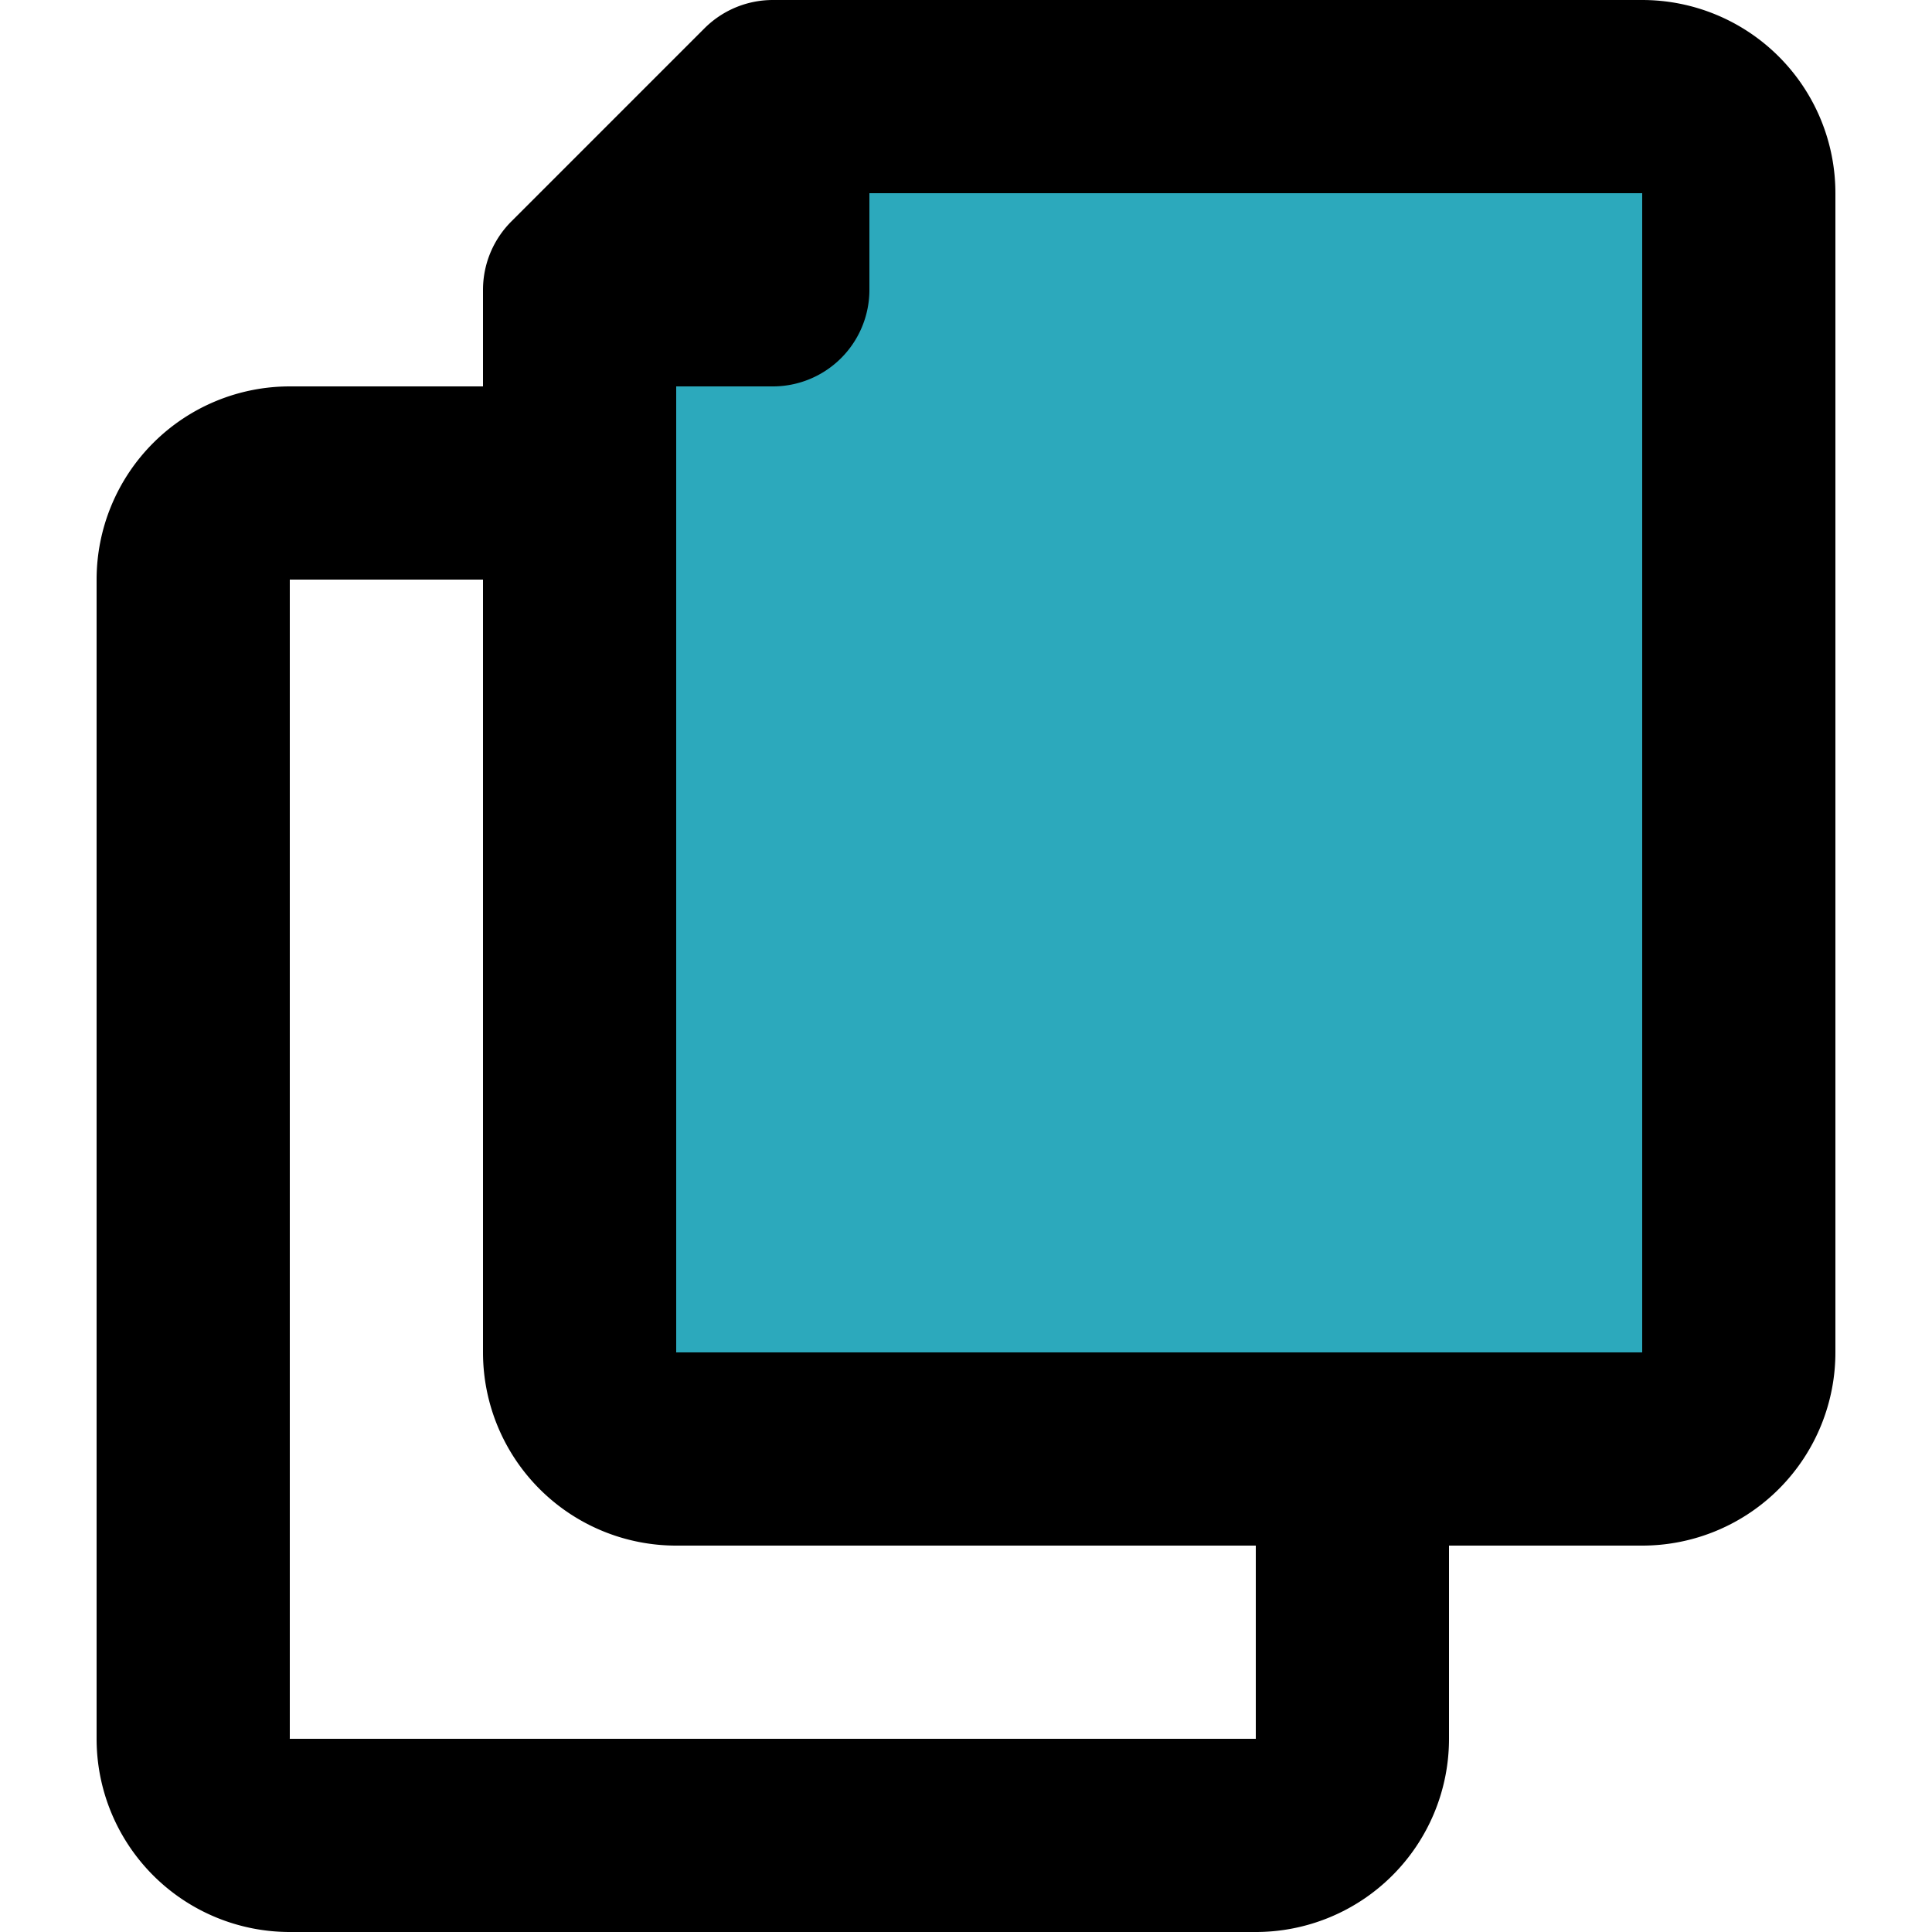
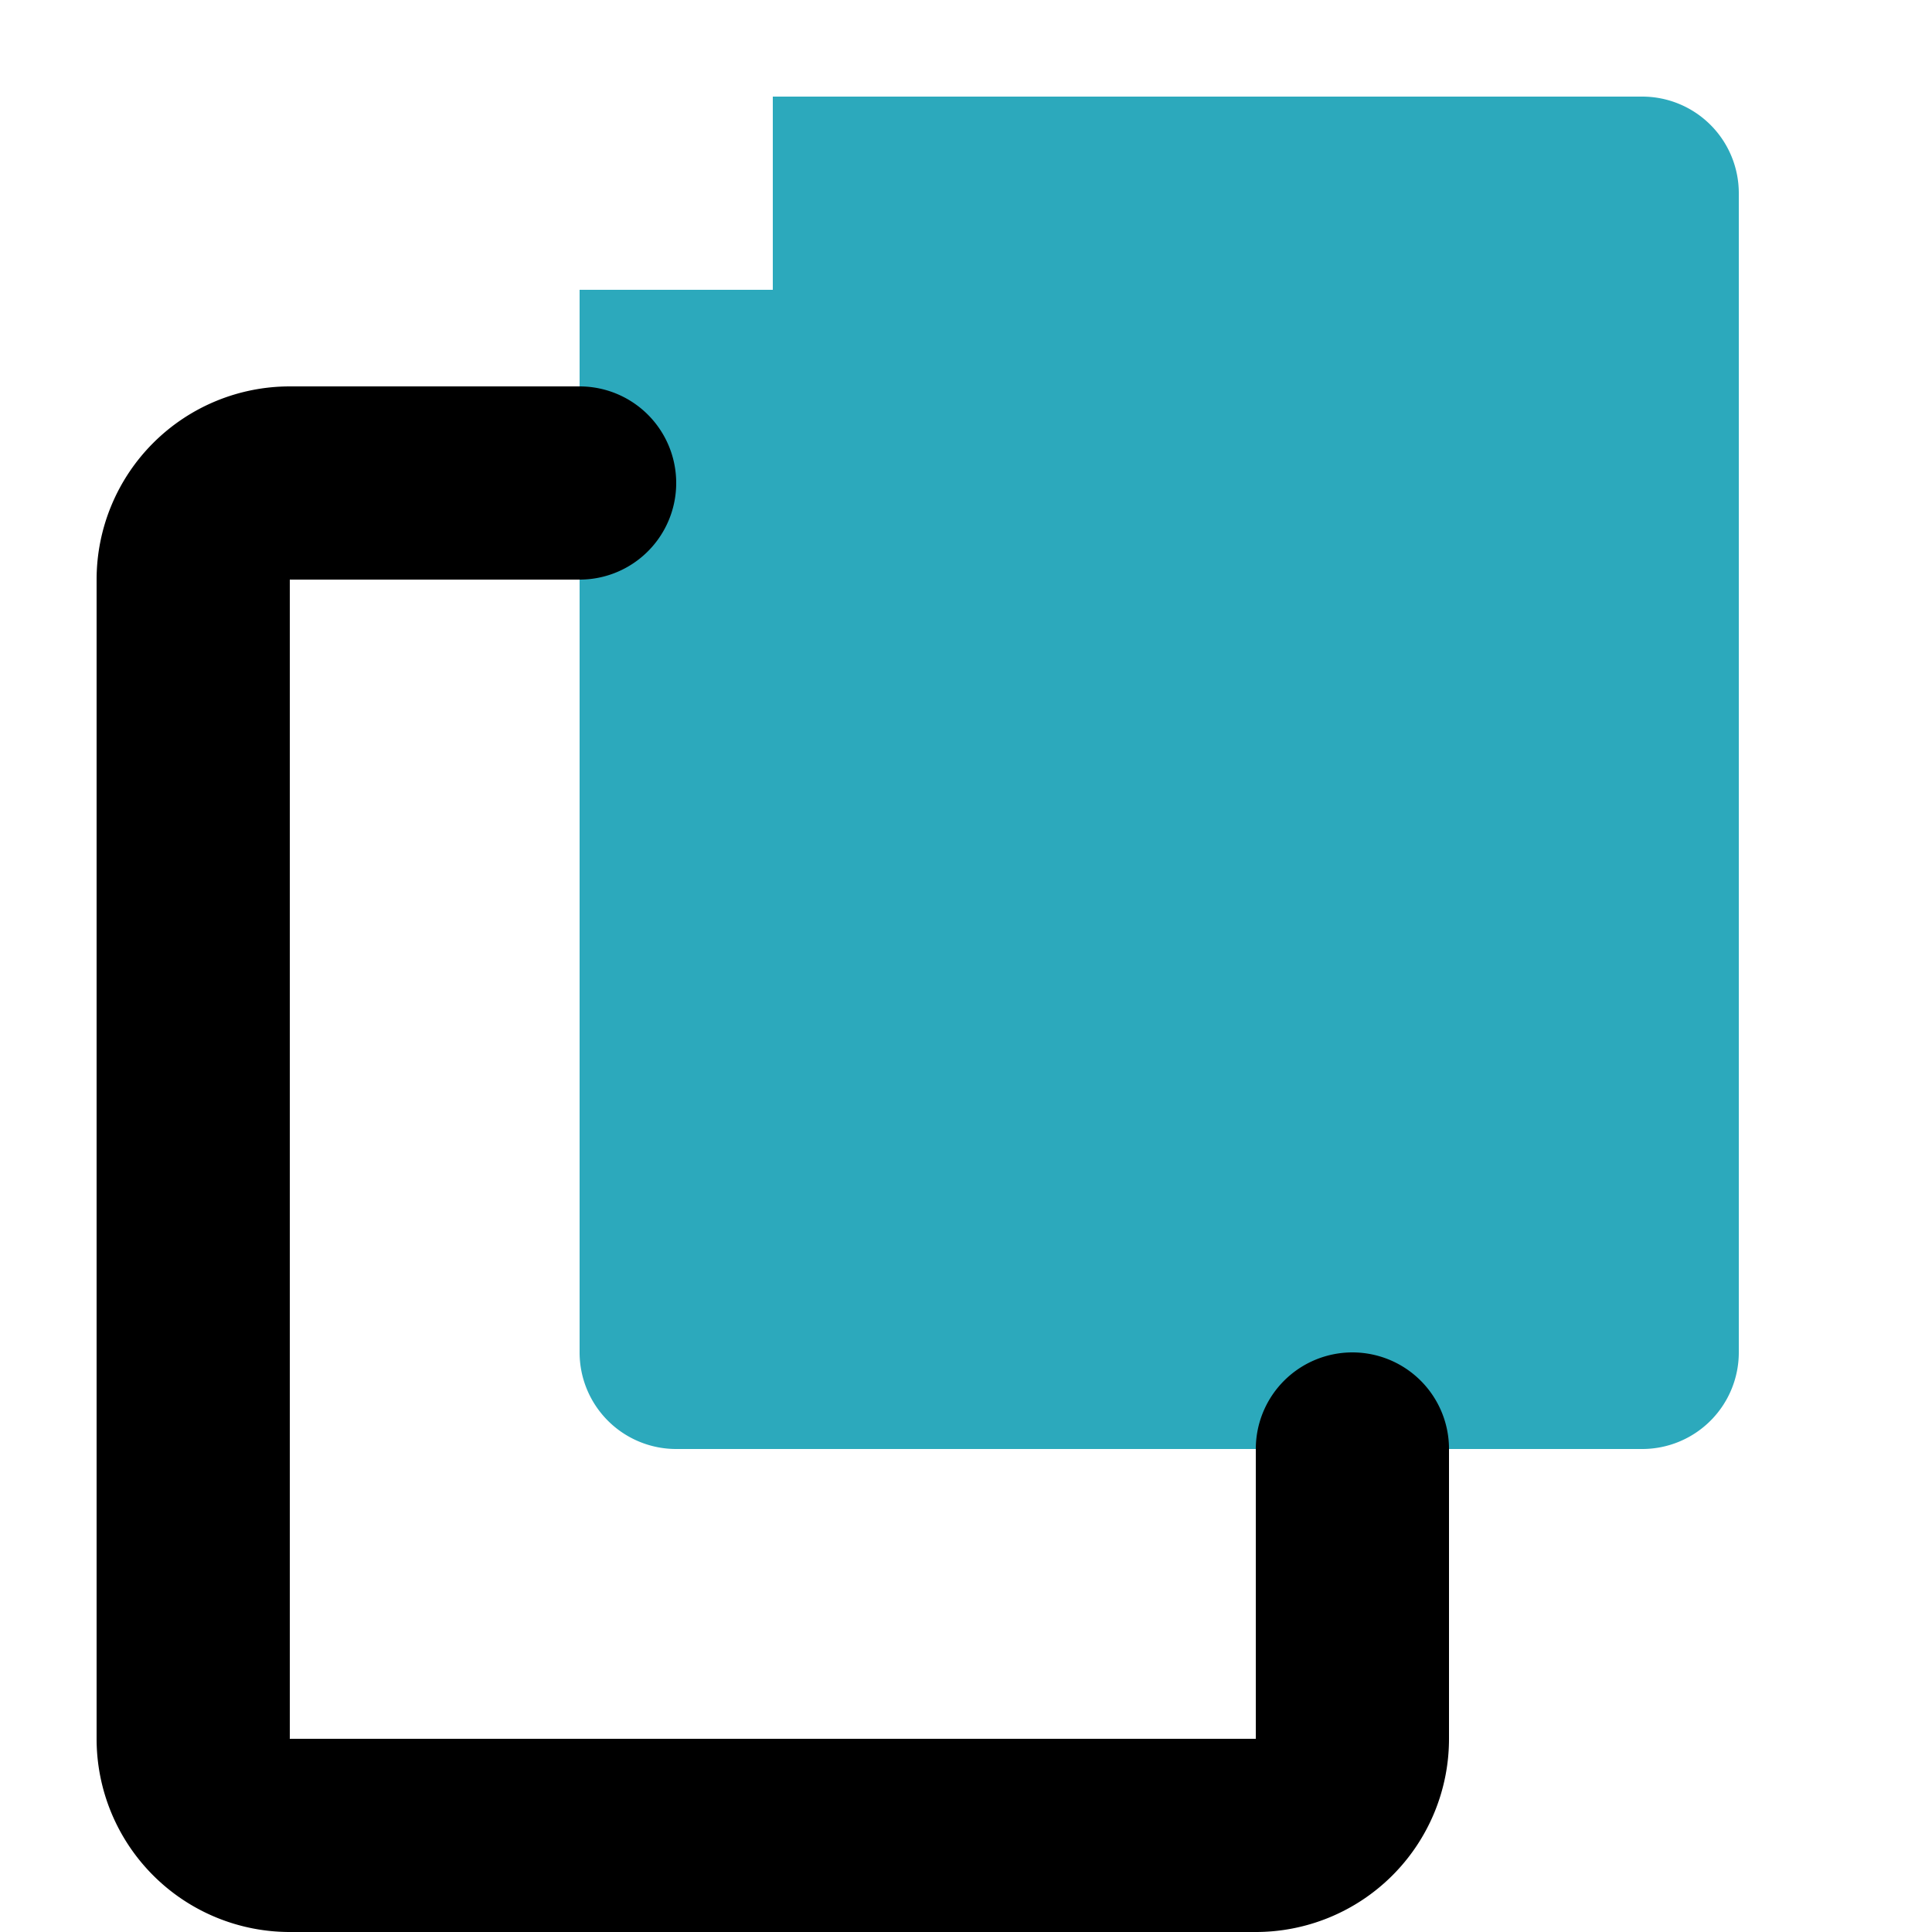
<svg xmlns="http://www.w3.org/2000/svg" width="800px" height="800px" viewBox="-1 0 20 20">
  <g id="copy-2" transform="translate(-3 -2)">
    <path id="secondary" fill="#2ca9bc" d="M10,5V3h9a1,1,0,0,1,1,1V16a1,1,0,0,1-1,1H9a1,1,0,0,1-1-1V5Z" />
    <path id="primary" d="M16,17v3a1,1,0,0,1-1,1H5a1,1,0,0,1-1-1V8A1,1,0,0,1,5,7H8" fill="none" stroke="#000000" stroke-linecap="round" stroke-linejoin="round" stroke-width="2" />
-     <path id="primary-2" data-name="primary" d="M8,5V16a1,1,0,0,0,1,1H19a1,1,0,0,0,1-1V4a1,1,0,0,0-1-1H10ZM8,5h2V3Z" fill="none" stroke="#000000" stroke-linecap="round" stroke-linejoin="round" stroke-width="2" />
  </g>
</svg>